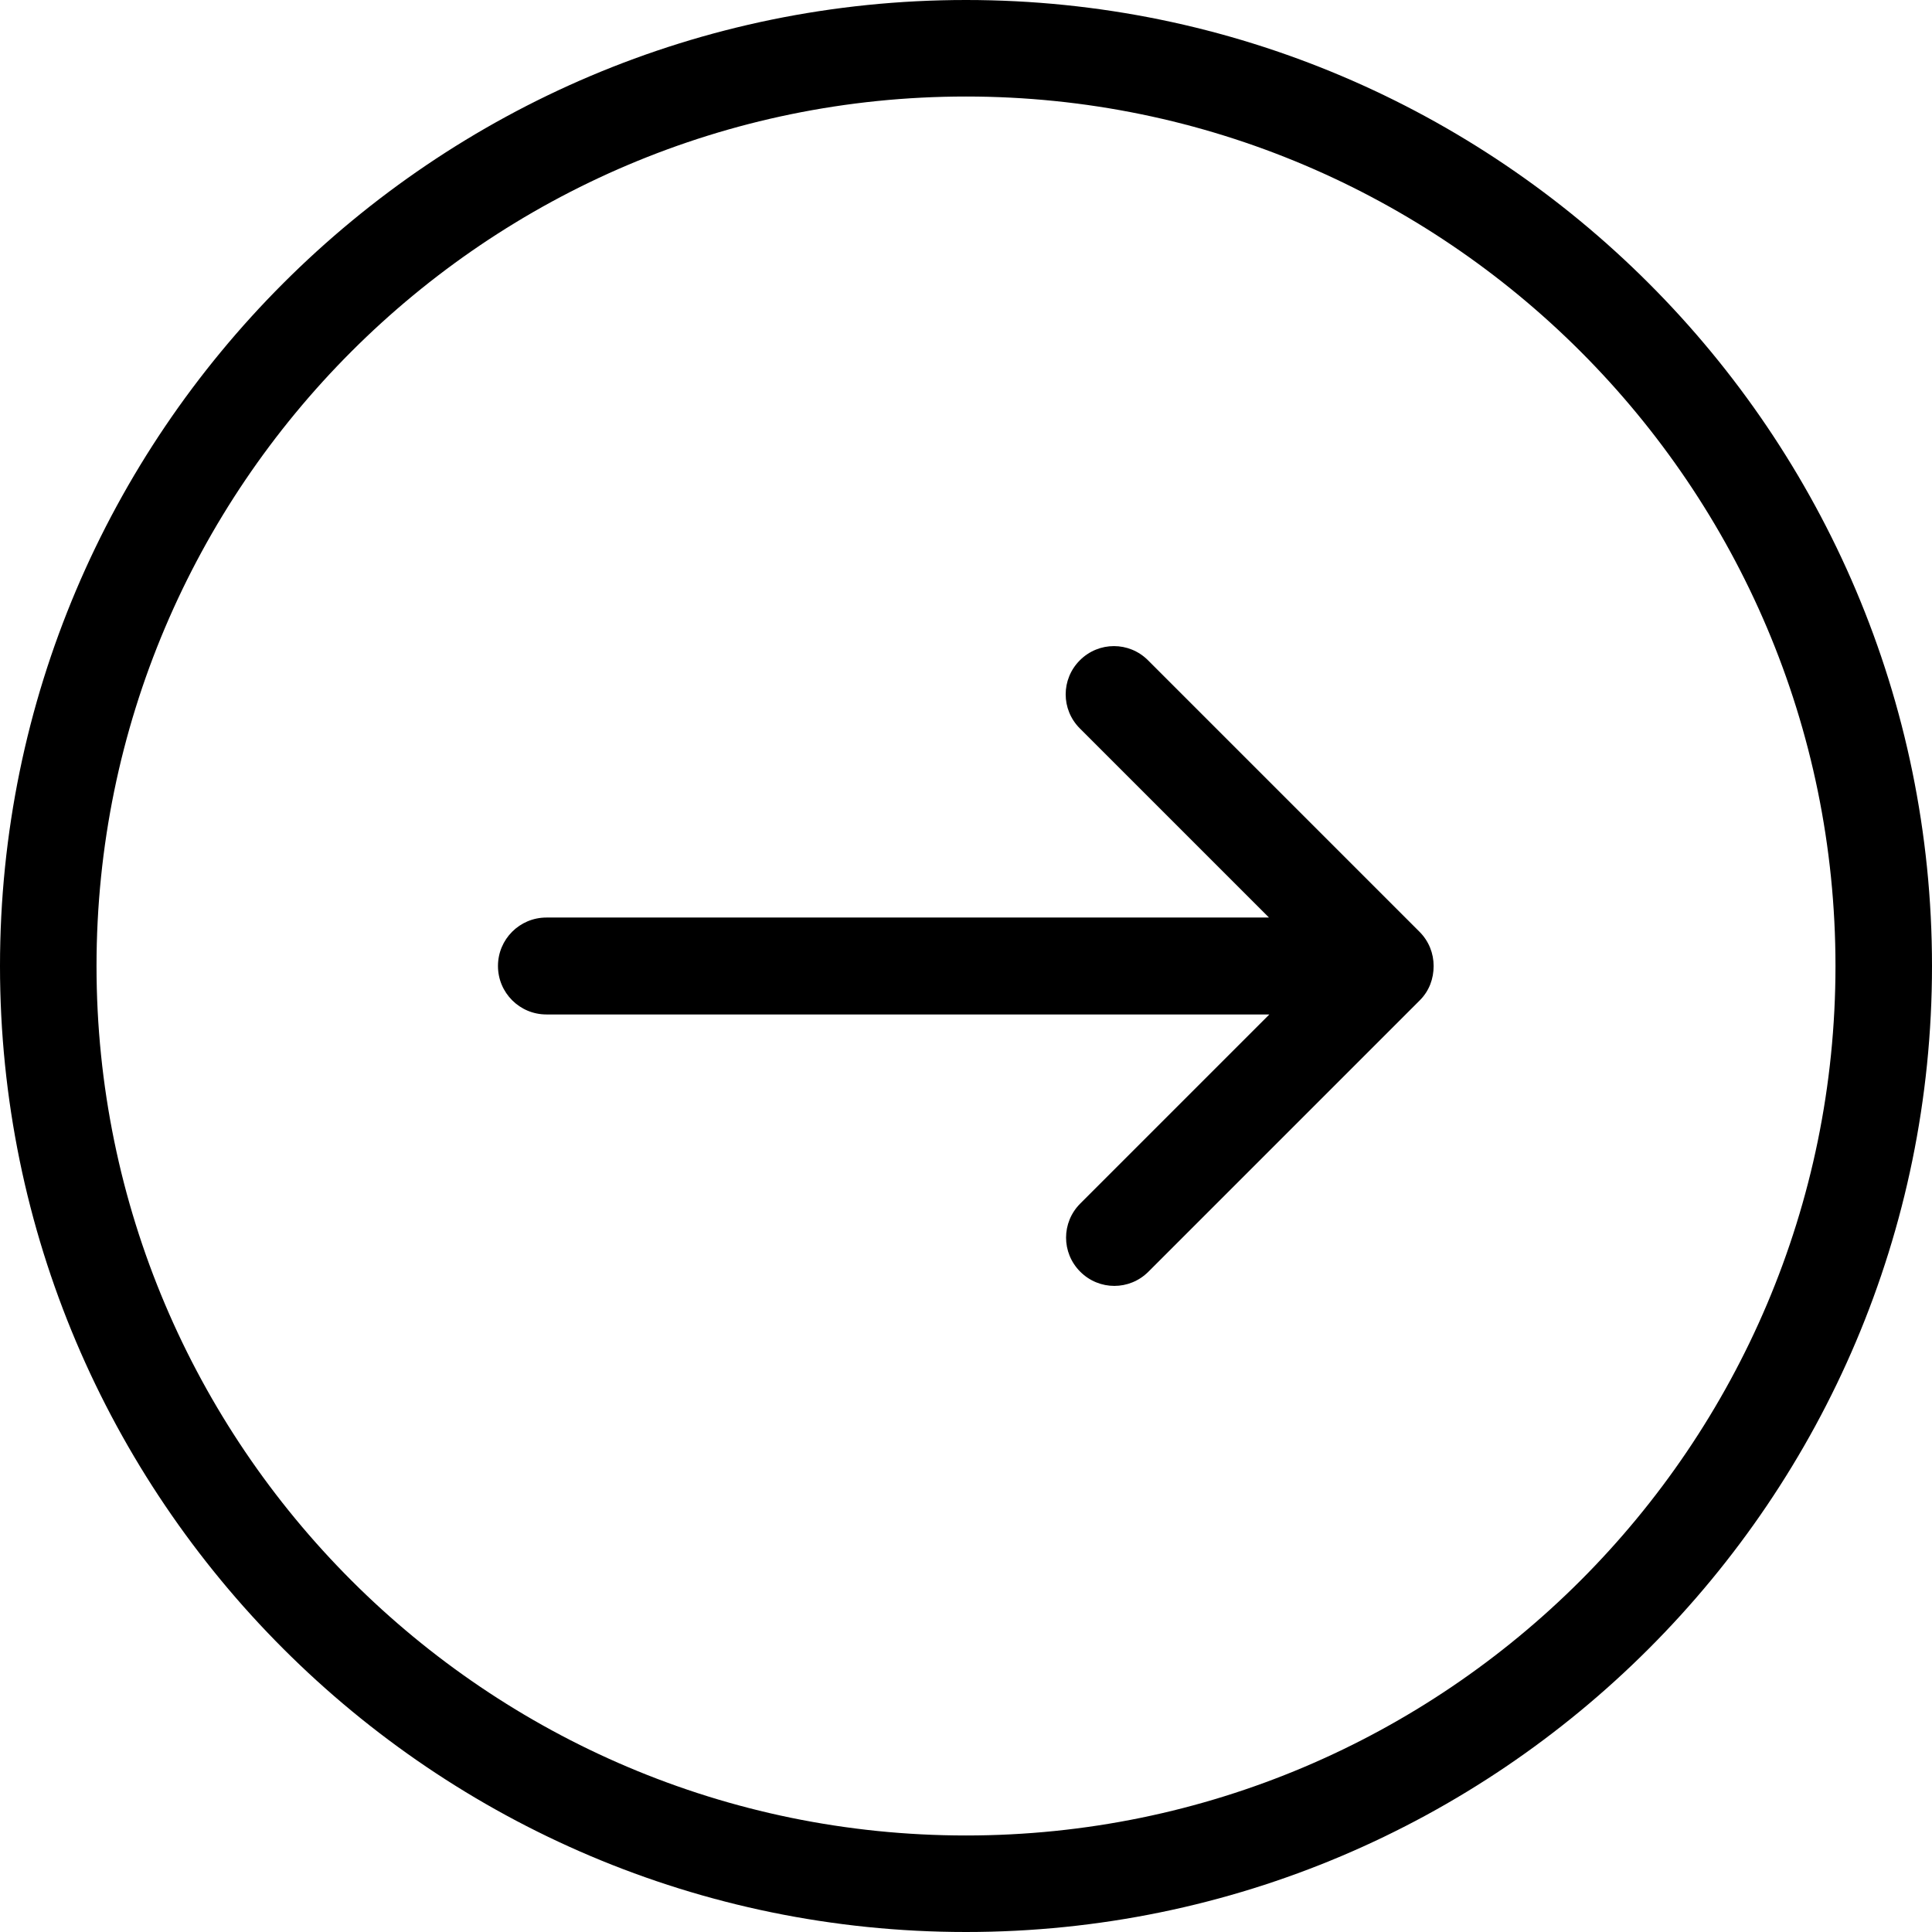
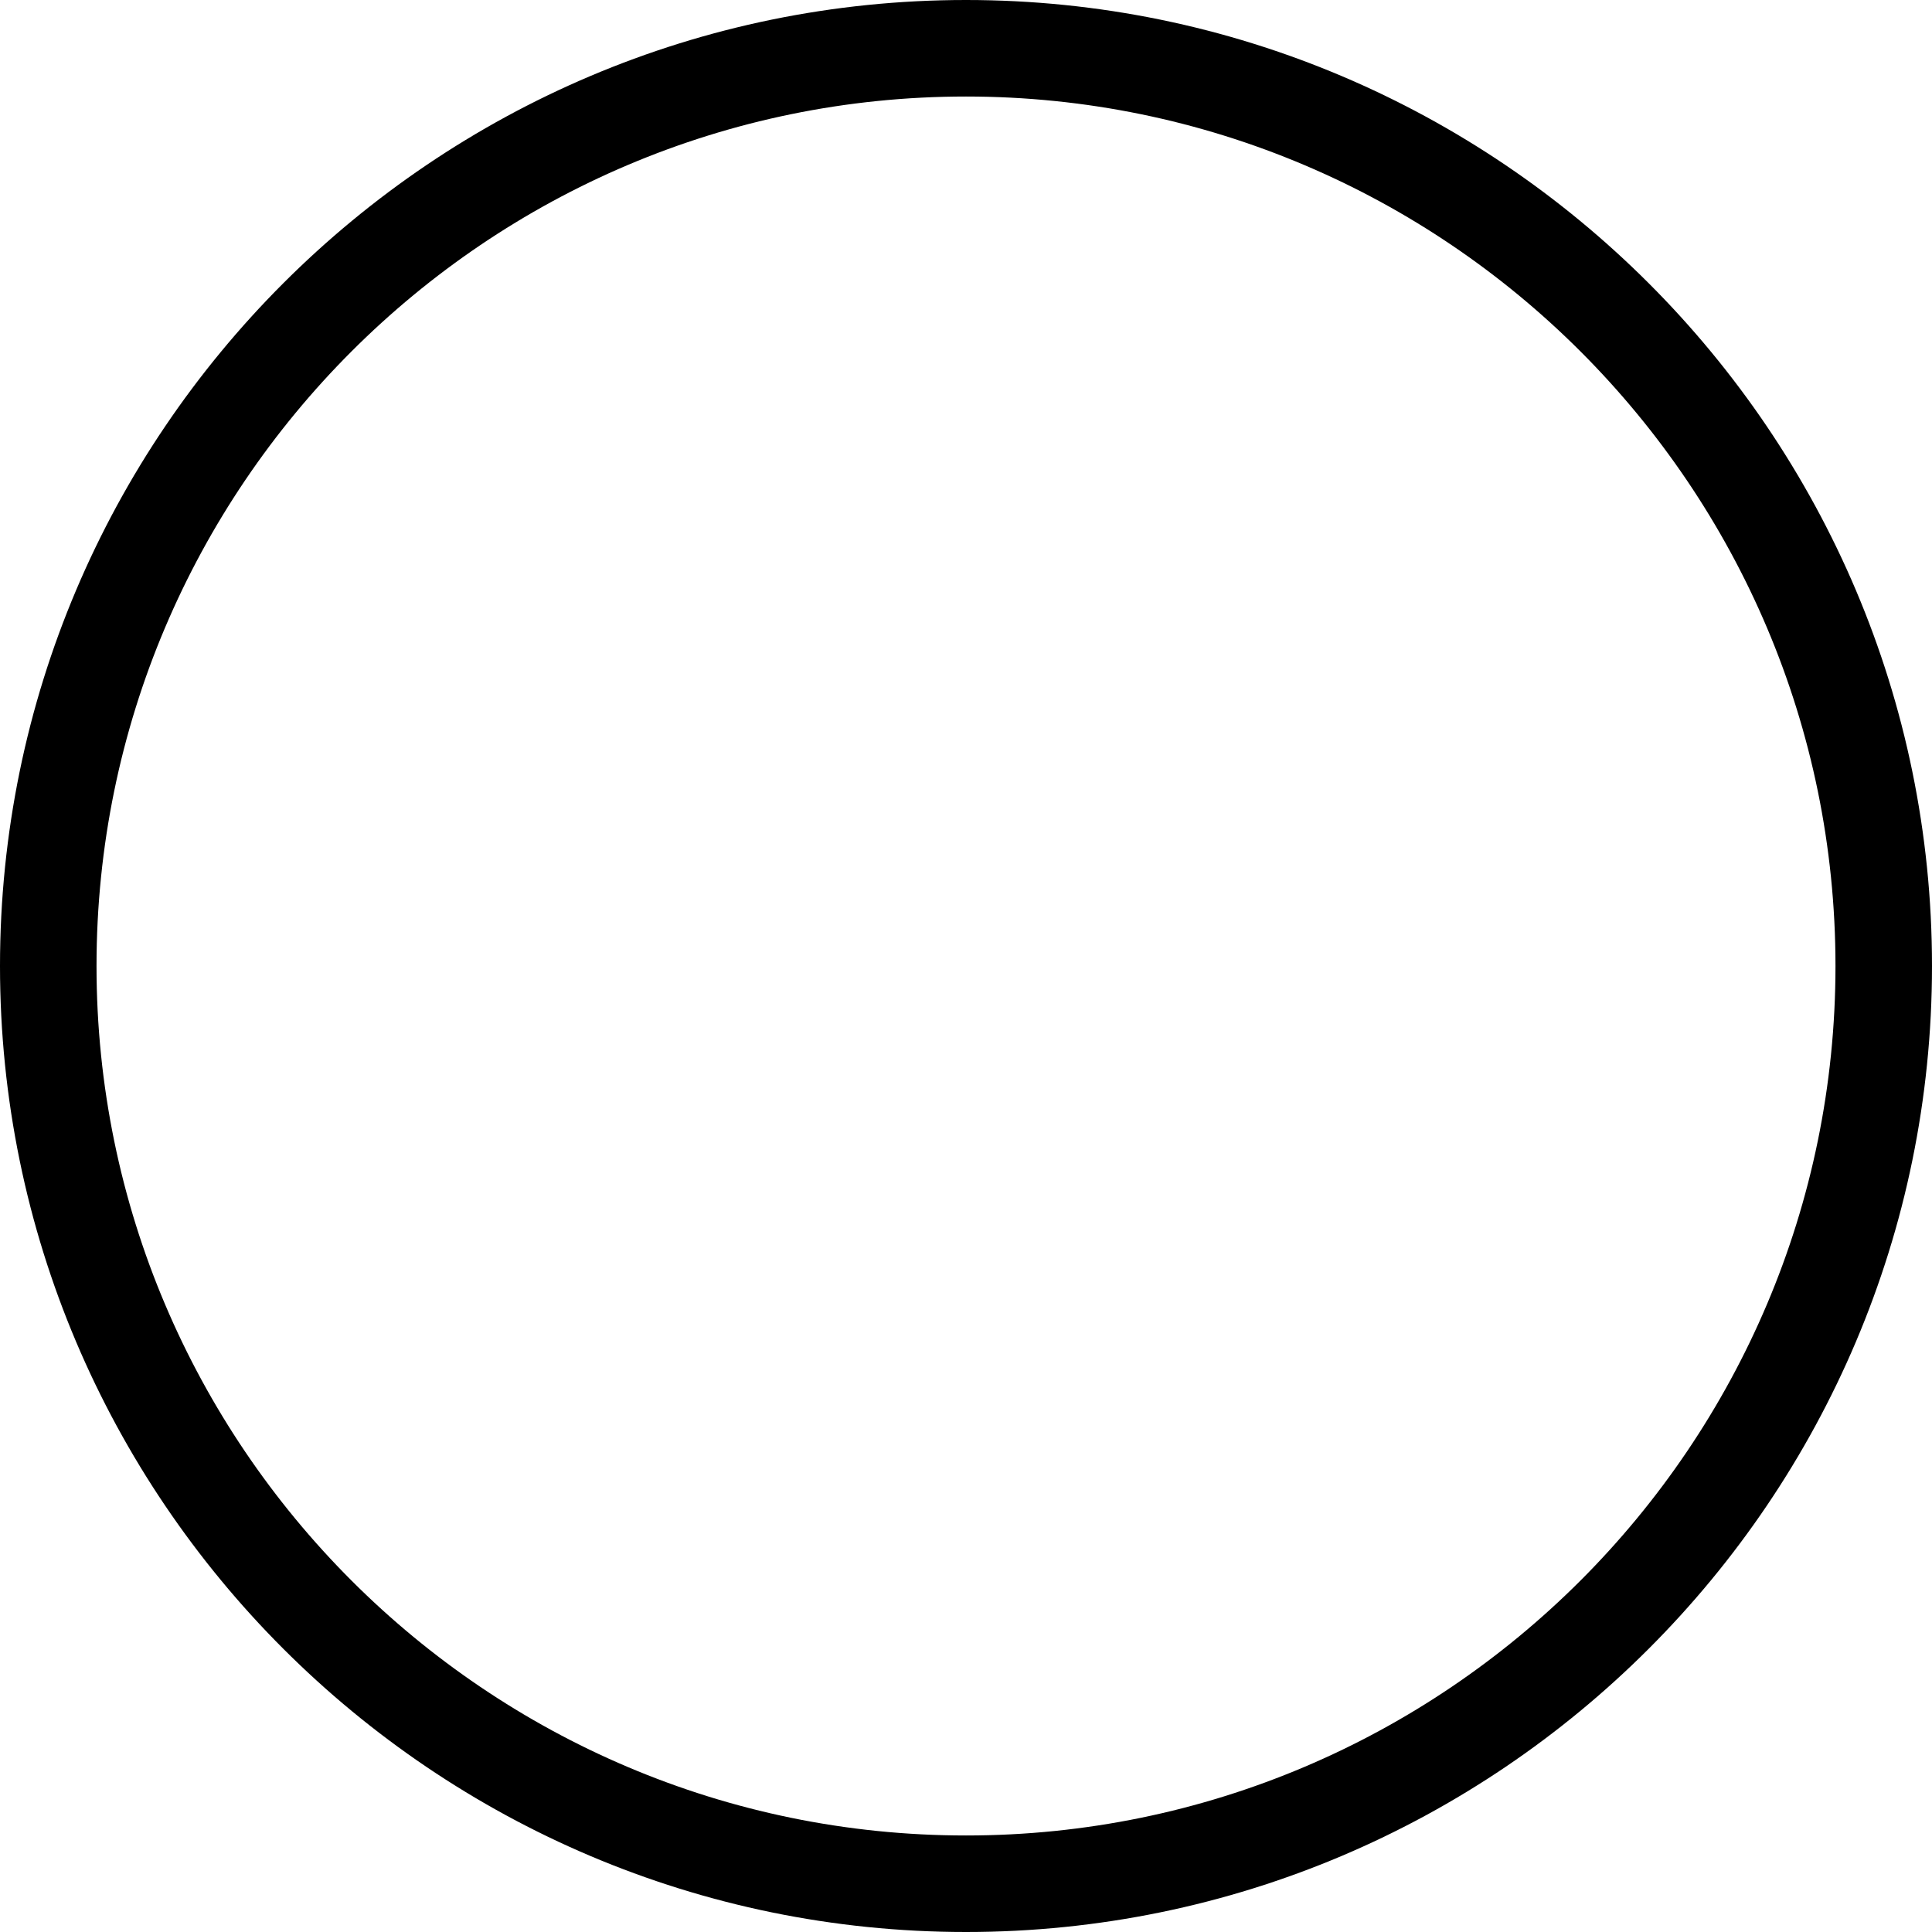
<svg xmlns="http://www.w3.org/2000/svg" version="1.1" id="Capa_1" x="0px" y="0px" viewBox="0 0 490.4 490.4" style="enable-background:new 0 0 490.4 490.4;" xml:space="preserve">
  <g>
    <g>
      <path d="M490.4,245.2C490.4,110,380.4,0,245.2,0S0,110,0,245.2s110,245.2,245.2,245.2S490.4,380.4,490.4,245.2z M465.9,245.2    c0,121.7-99,220.7-220.7,220.7s-220.7-99-220.7-220.7s99-220.7,220.7-220.7S465.9,123.5,465.9,245.2z" />
-       <path d="M363.9,245.2c0-3.2-1.2-6.3-3.6-8.7l-68.9-68.9c-4.8-4.8-12.5-4.8-17.3,0s-4.8,12.5,0,17.3l48,48H138.7    c-6.8,0-12.3,5.5-12.3,12.3s5.5,12.3,12.3,12.3h183.5l-48,48c-4.8,4.8-4.8,12.5,0,17.3s12.5,4.8,17.3,0l68.9-68.9    C362.8,251.5,363.9,248.4,363.9,245.2z" />
    </g>
  </g>
</svg>